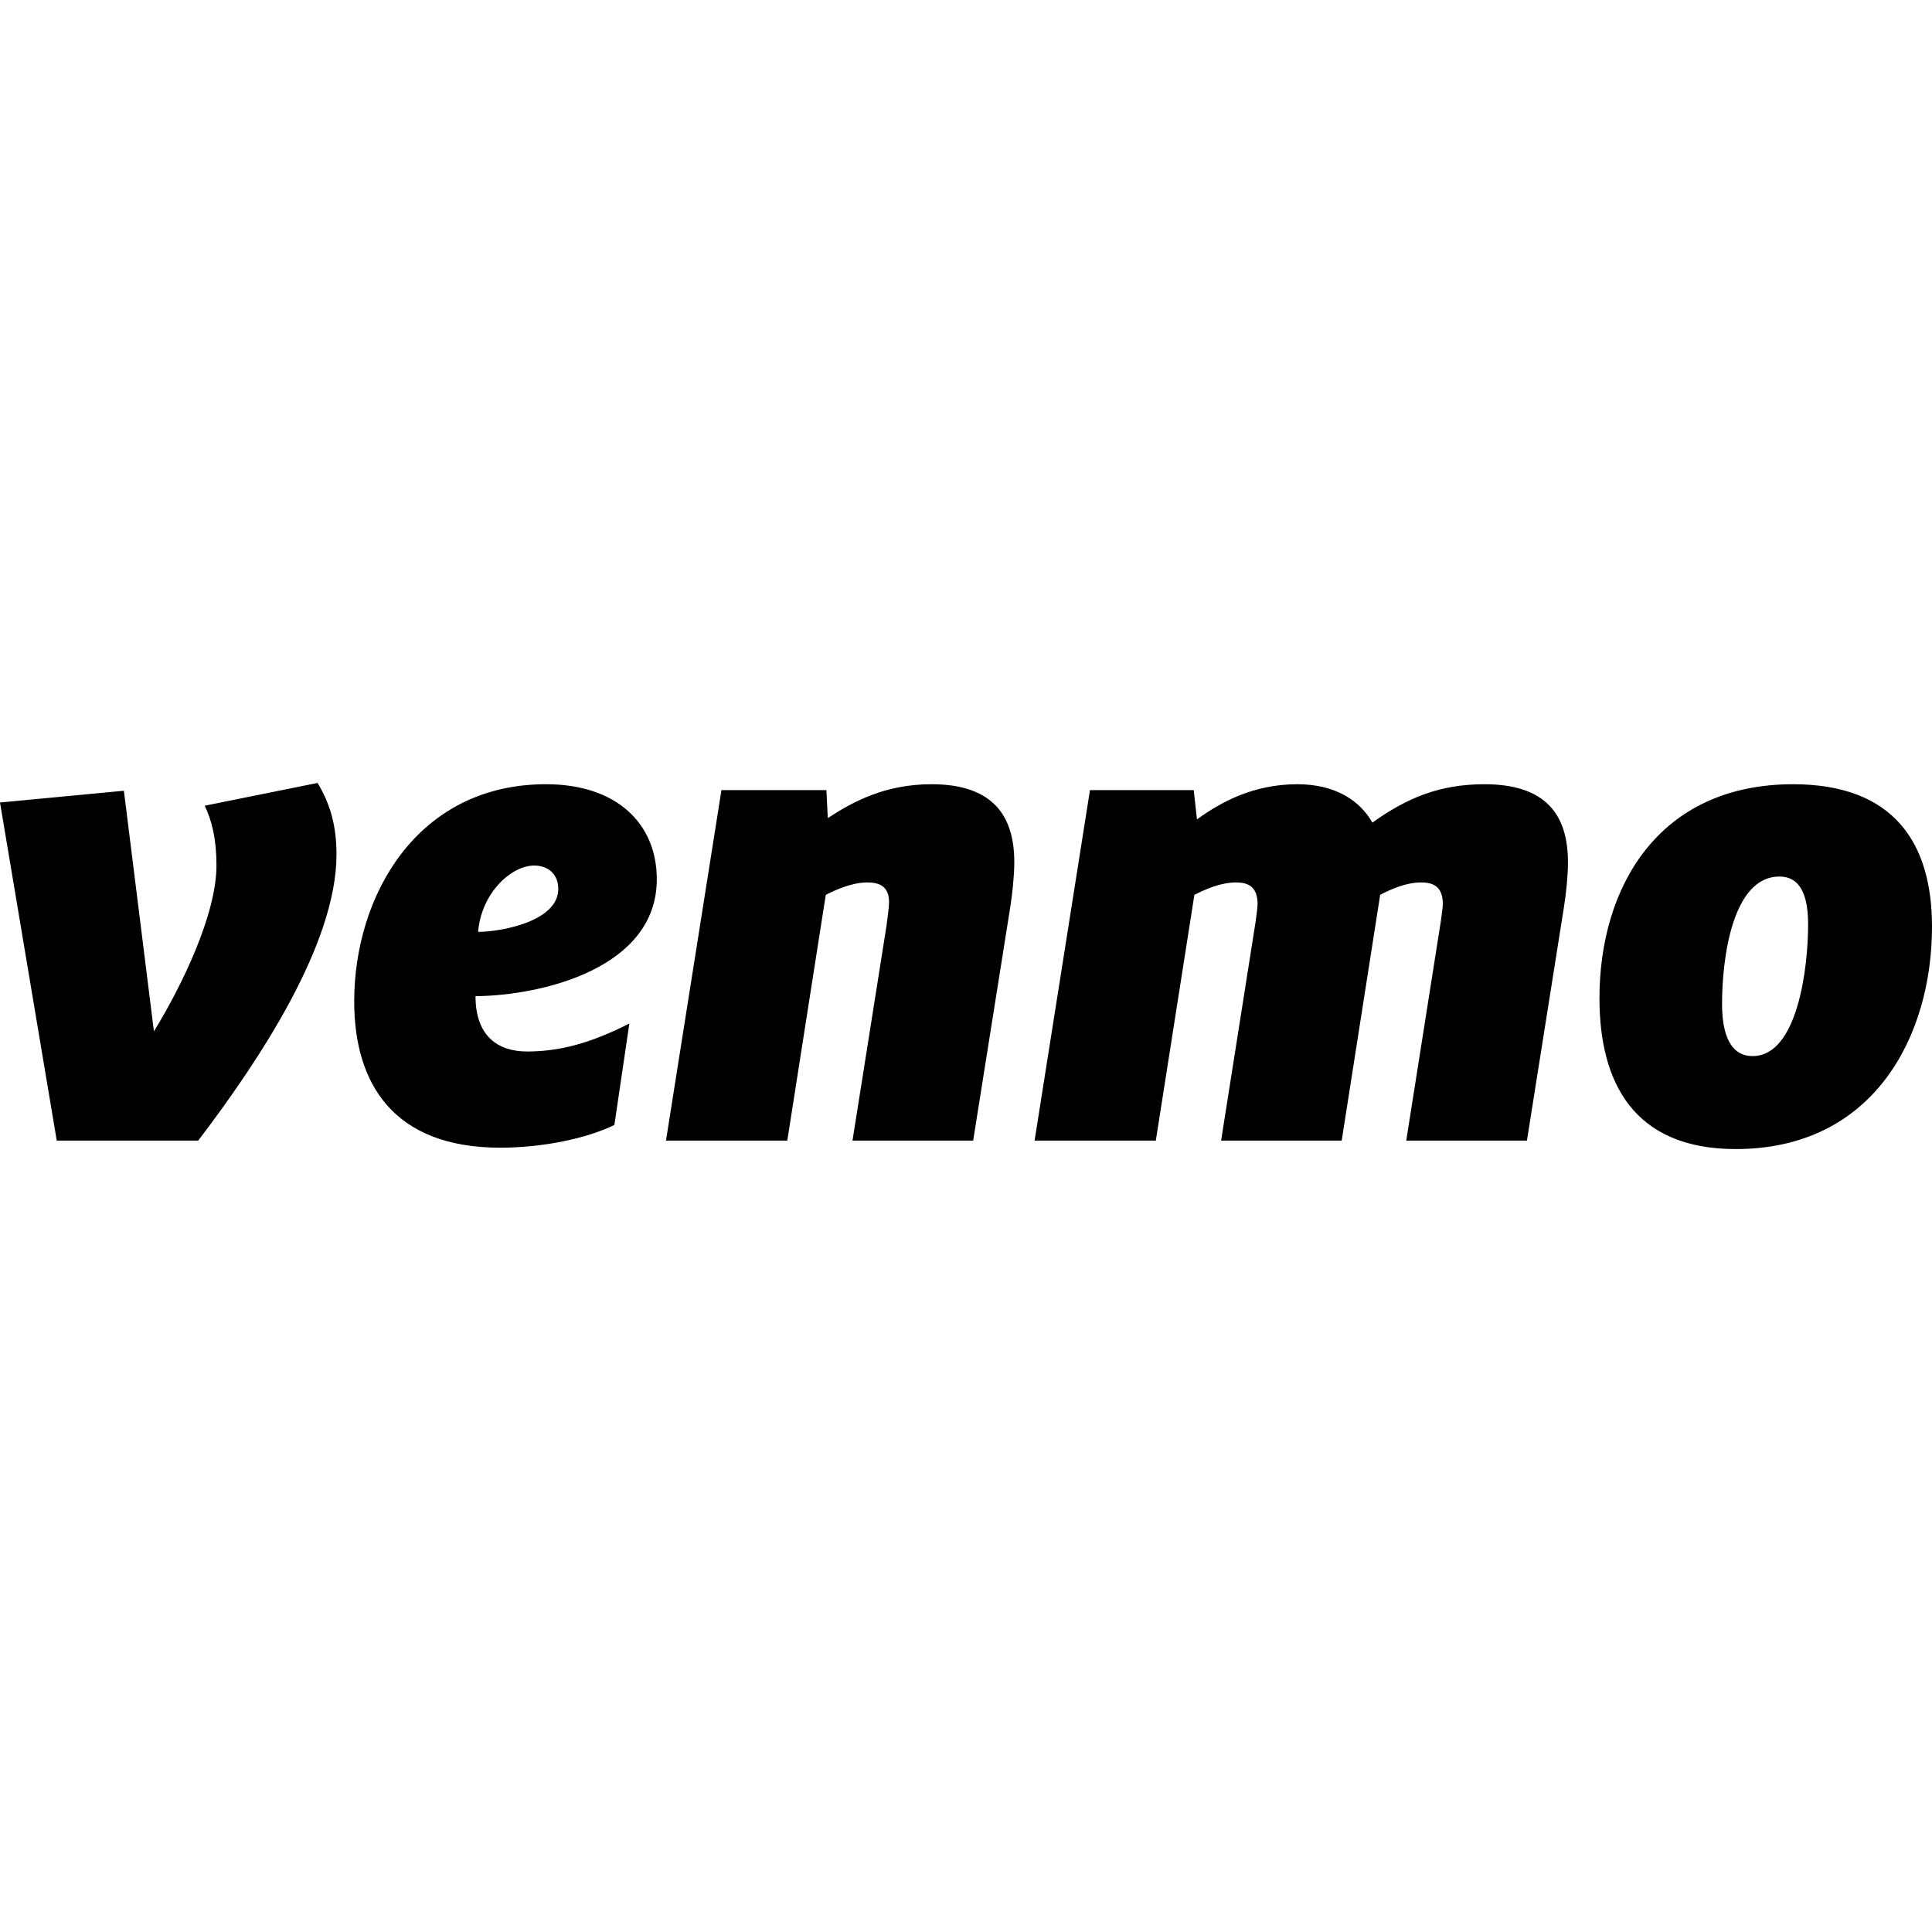
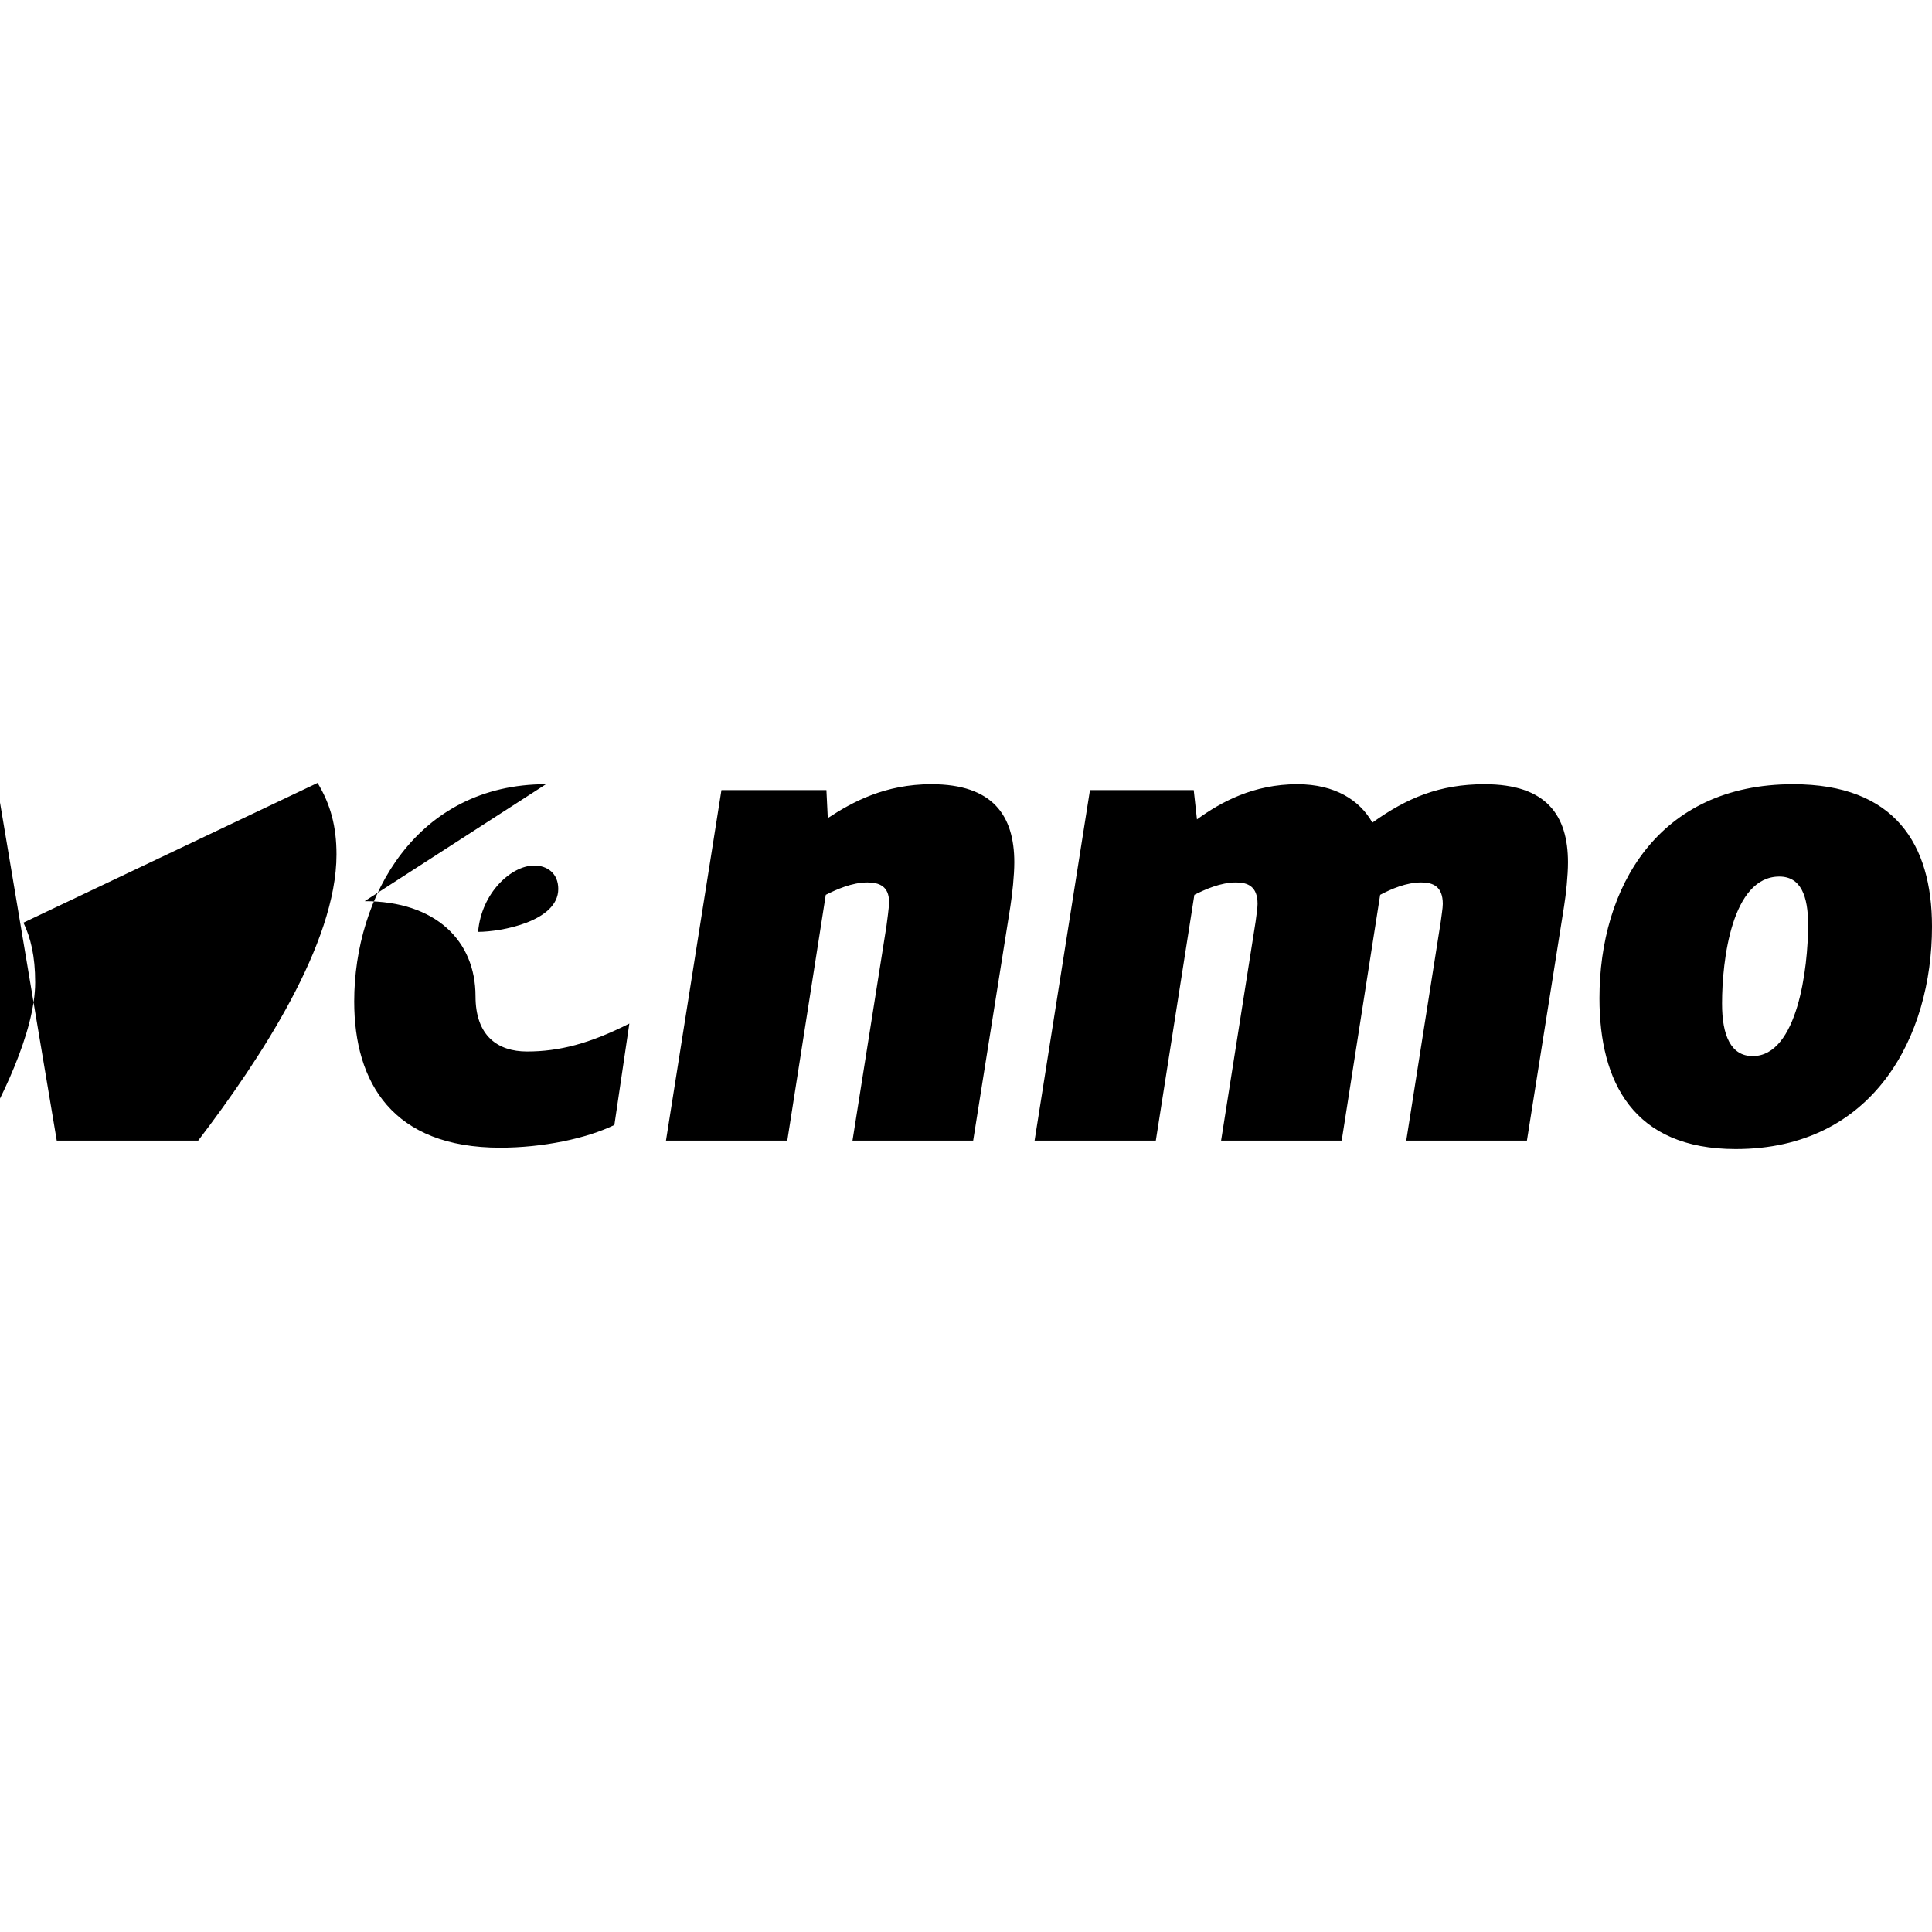
<svg xmlns="http://www.w3.org/2000/svg" width="800" height="800" viewBox="0 0 24 24">
-   <path fill="currentColor" d="M21.772 13.119c-.267 0-.381-.251-.38-.655c0-.533.121-1.575.712-1.575c.267 0 .357.243.357.598c0 .533-.13 1.632-.689 1.632m.502-3.377c-1.677 0-2.405 1.285-2.405 2.658c0 1.042.421 1.874 1.693 1.874c1.717 0 2.438-1.406 2.438-2.763c0-1.025-.462-1.769-1.726-1.769m-3.833 0c-.558 0-.964.17-1.393.477c-.154-.275-.462-.477-.932-.477c-.542 0-.947.219-1.247.437l-.04-.364H13.54l-.688 4.354h1.506l.479-3.053c.129-.065.323-.154.518-.154c.145 0 .267.049.267.267c0 .056-.016.145-.024.218l-.429 2.722h1.498l.478-3.053c.138-.073.324-.154.51-.154c.146 0 .268.049.268.267c0 .056-.017.145-.025.218l-.429 2.722h1.499l.461-2.908c.025-.153.049-.388.049-.549c0-.582-.267-.97-1.037-.97m-6.871 0c-.575 0-.98.219-1.287.421l-.017-.348H8.962l-.689 4.354H9.78l.478-3.053c.13-.065.324-.154.518-.154c.147 0 .268.049.268.242c0 .081-.024.227-.032.299l-.422 2.666h1.499l.462-2.908c.024-.153.049-.388.049-.549c0-.582-.268-.97-1.03-.97m-5.631 1.834c.041-.485.413-.824.697-.824c.162 0 .299.097.299.291c0 .404-.713.533-.996.533m.843-1.834c-1.604 0-2.382 1.39-2.382 2.698c0 1.01.478 1.817 1.814 1.817c.527 0 1.07-.113 1.418-.282l.186-1.26c-.494.25-.874.347-1.271.347c-.365 0-.64-.194-.64-.687c.826-.008 2.252-.347 2.252-1.453c0-.687-.494-1.18-1.377-1.18m-4.239.267c.089.186.146.412.146.743c0 .606-.429 1.494-.777 2.06l-.373-2.989L0 9.969l.705 4.2h1.757c.77-1.01 1.718-2.448 1.718-3.554c0-.347-.073-.622-.235-.889z" />
+   <path fill="currentColor" d="M21.772 13.119c-.267 0-.381-.251-.38-.655c0-.533.121-1.575.712-1.575c.267 0 .357.243.357.598c0 .533-.13 1.632-.689 1.632m.502-3.377c-1.677 0-2.405 1.285-2.405 2.658c0 1.042.421 1.874 1.693 1.874c1.717 0 2.438-1.406 2.438-2.763c0-1.025-.462-1.769-1.726-1.769m-3.833 0c-.558 0-.964.17-1.393.477c-.154-.275-.462-.477-.932-.477c-.542 0-.947.219-1.247.437l-.04-.364H13.54l-.688 4.354h1.506l.479-3.053c.129-.065.323-.154.518-.154c.145 0 .267.049.267.267c0 .056-.016.145-.024.218l-.429 2.722h1.498l.478-3.053c.138-.073.324-.154.51-.154c.146 0 .268.049.268.267c0 .056-.017.145-.025.218l-.429 2.722h1.499l.461-2.908c.025-.153.049-.388.049-.549c0-.582-.267-.97-1.037-.97m-6.871 0c-.575 0-.98.219-1.287.421l-.017-.348H8.962l-.689 4.354H9.78l.478-3.053c.13-.065.324-.154.518-.154c.147 0 .268.049.268.242c0 .081-.024.227-.032.299l-.422 2.666h1.499l.462-2.908c.024-.153.049-.388.049-.549c0-.582-.268-.97-1.03-.97m-5.631 1.834c.041-.485.413-.824.697-.824c.162 0 .299.097.299.291c0 .404-.713.533-.996.533m.843-1.834c-1.604 0-2.382 1.39-2.382 2.698c0 1.01.478 1.817 1.814 1.817c.527 0 1.07-.113 1.418-.282l.186-1.26c-.494.25-.874.347-1.271.347c-.365 0-.64-.194-.64-.687c0-.687-.494-1.18-1.377-1.18m-4.239.267c.089.186.146.412.146.743c0 .606-.429 1.494-.777 2.06l-.373-2.989L0 9.969l.705 4.2h1.757c.77-1.01 1.718-2.448 1.718-3.554c0-.347-.073-.622-.235-.889z" />
</svg>